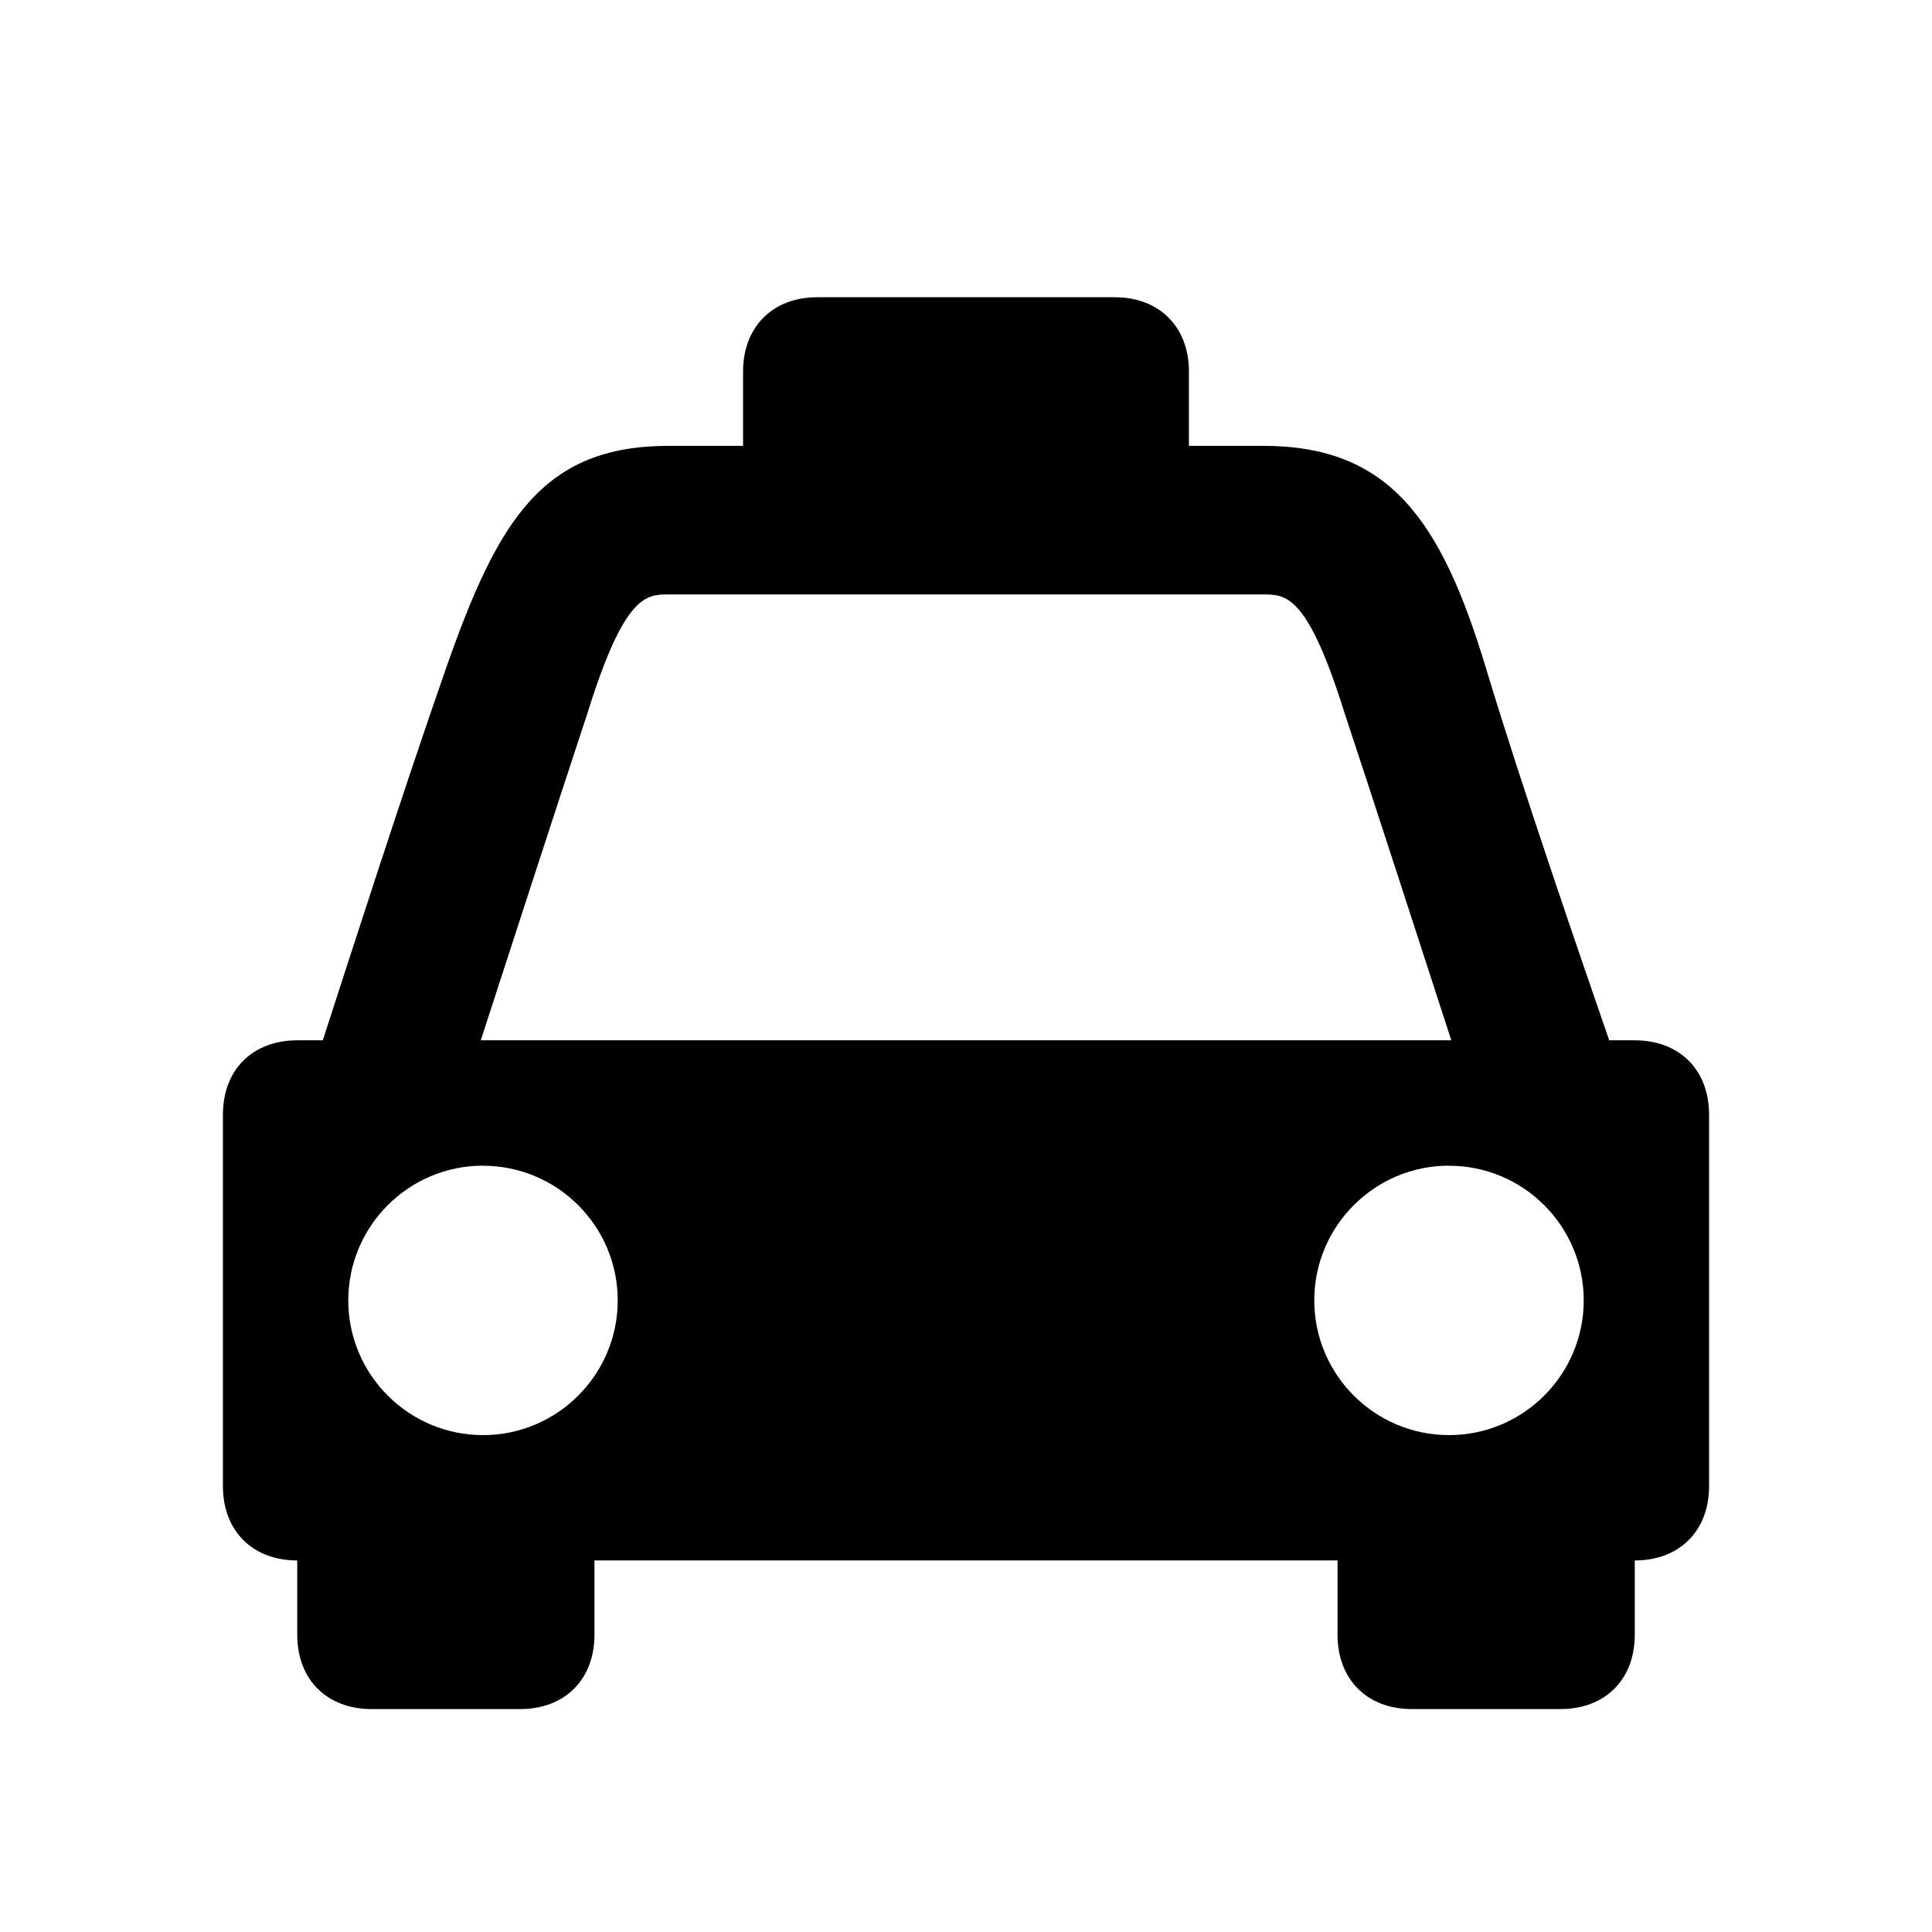
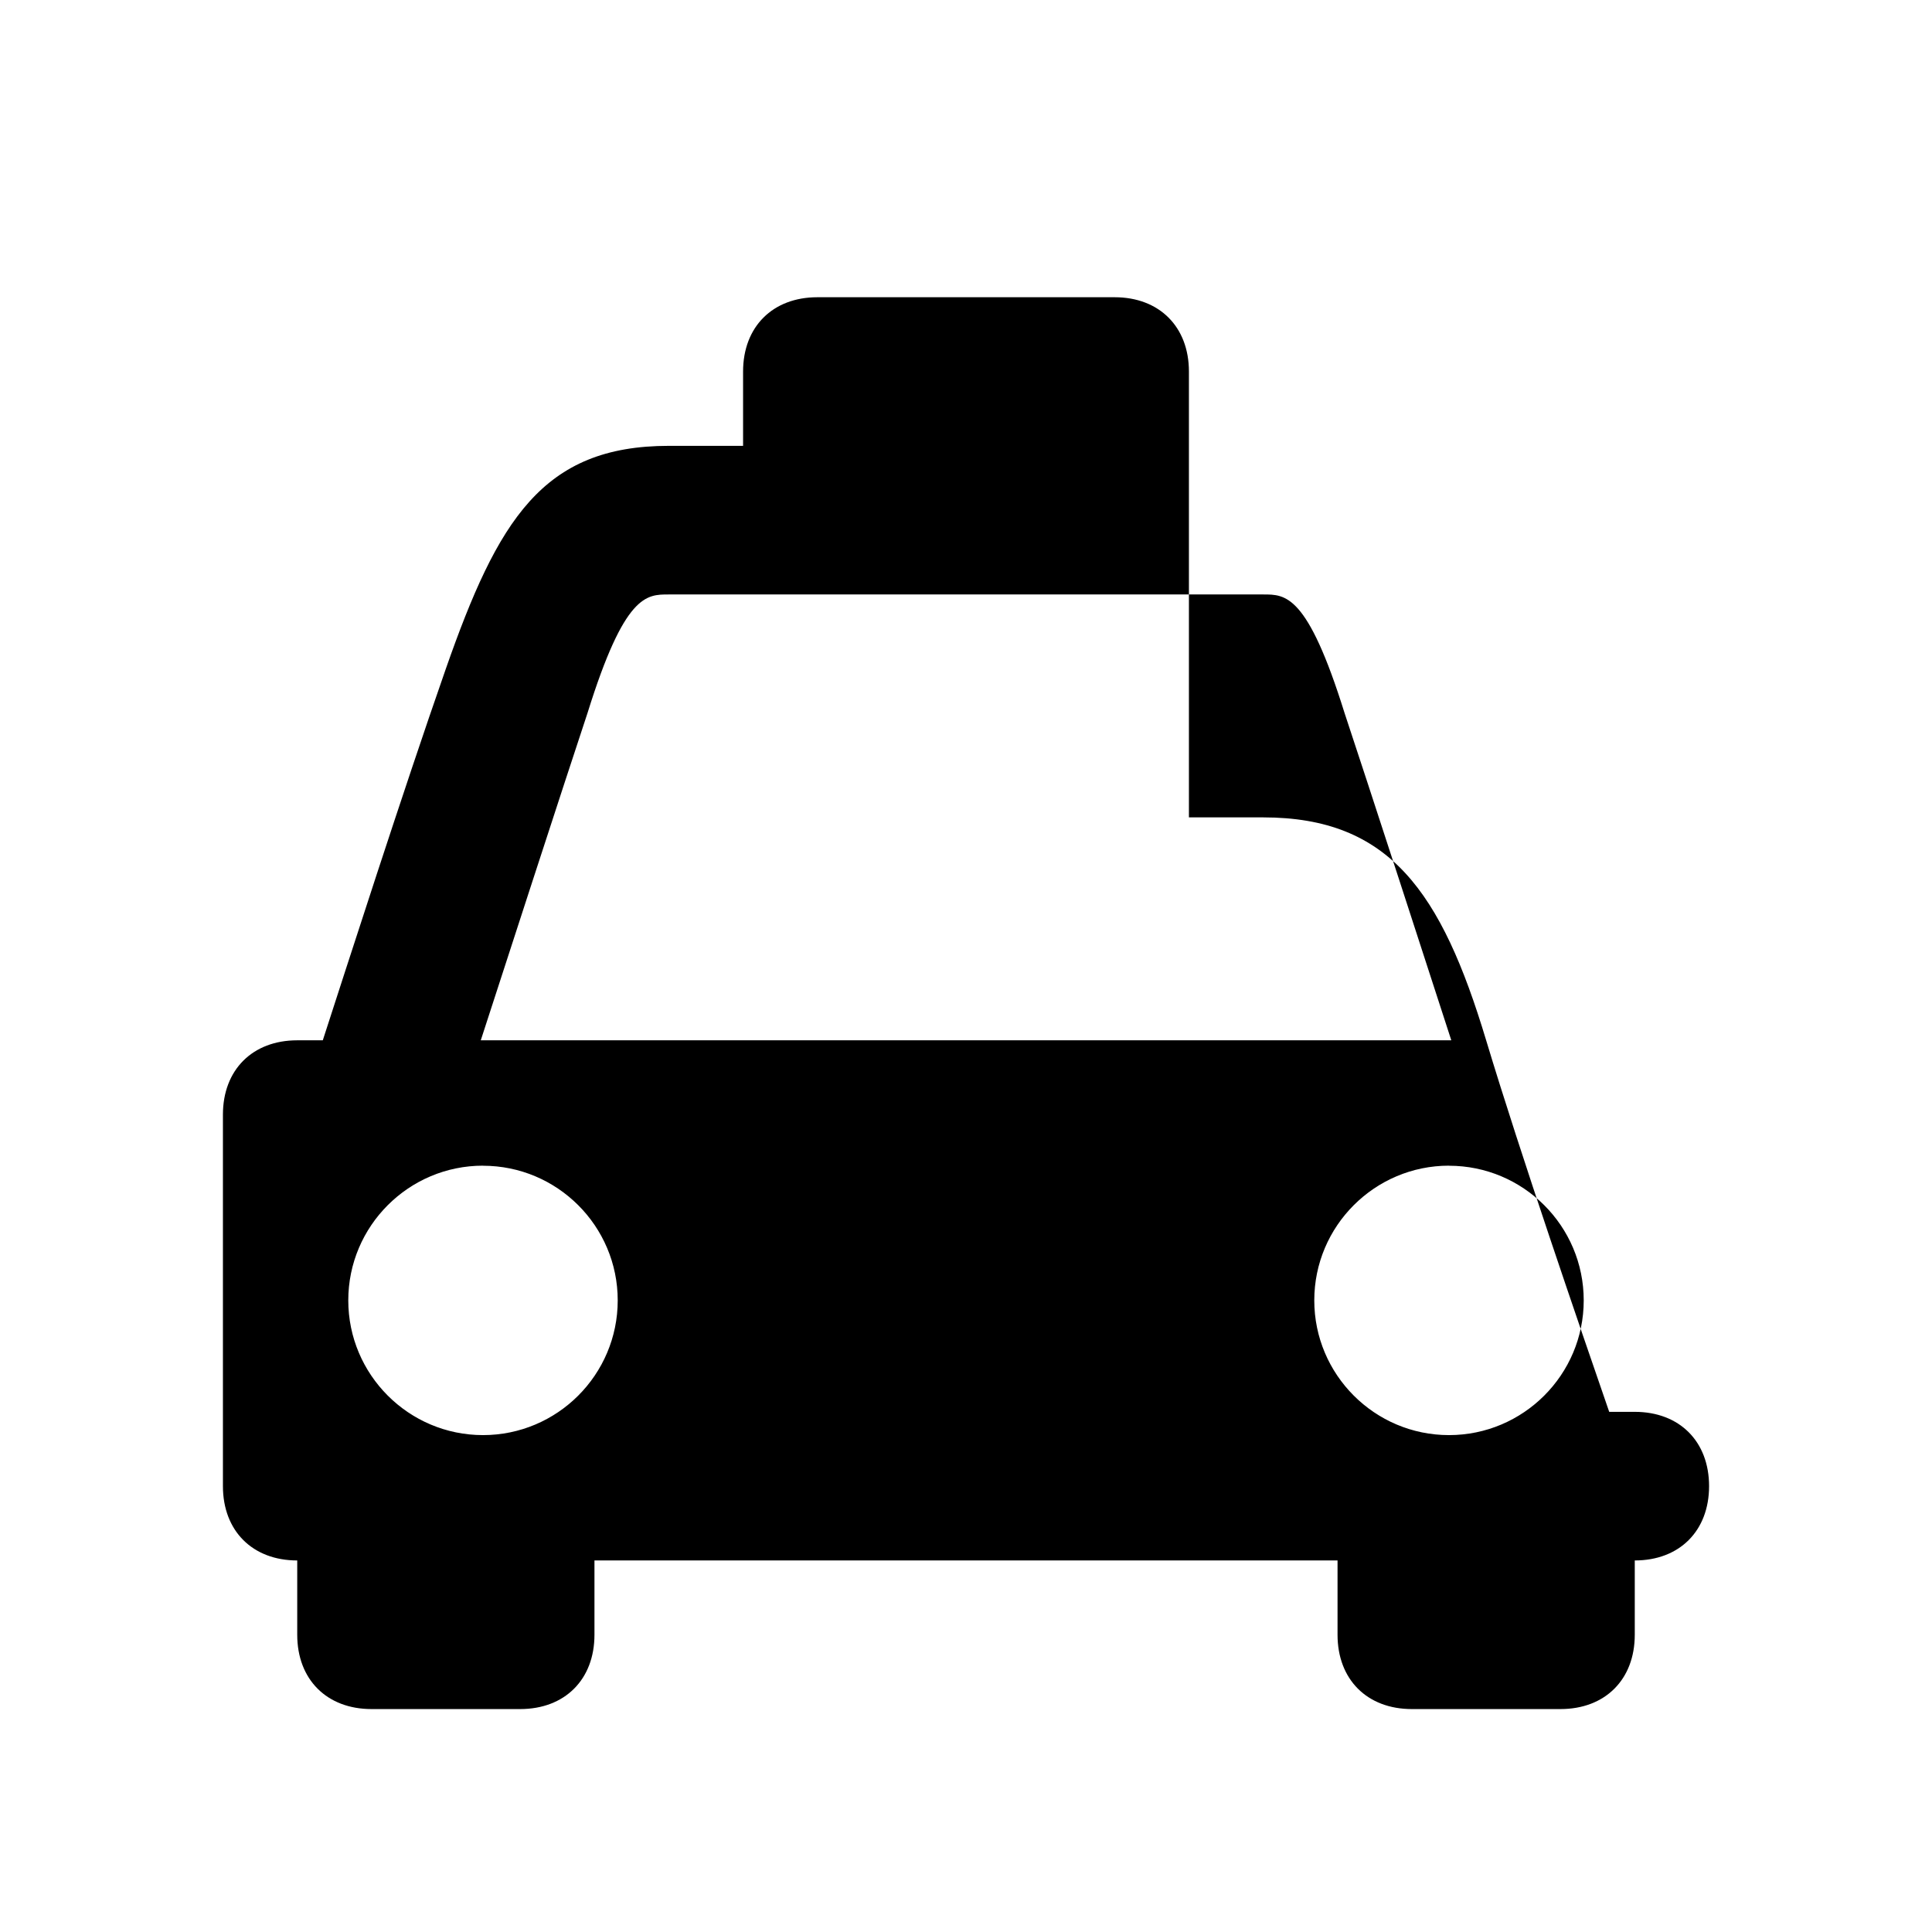
<svg xmlns="http://www.w3.org/2000/svg" viewBox="0 0 26 26">
-   <path d="M11 4c-.602 0-1 .398-1 1v1H9C7.3 6 6.7 7 6 9c-.582 1.664-1.34 4.027-1.656 5H4c-.602 0-1 .398-1 1v5c0 .602.398 1 1 1v1c0 .602.398 1 1 1h2c.602 0 1-.398 1-1v-1h10v1c0 .602.398 1 1 1h2c.602 0 1-.398 1-1v-1c.602 0 1-.398 1-1v-5c0-.602-.398-1-1-1h-.344c-.398-1.152-1.187-3.445-1.656-5-.602-2-1.3-3-3-3h-1V5c0-.602-.398-1-1-1zM9 8h8c.3 0 .594-.008 1.094 1.594.27.808 1.222 3.742 1.437 4.406H6.47c.215-.664 1.168-3.598 1.437-4.406C8.406 7.992 8.7 8 9 8zm-2.5 7.688c1 0 1.813.812 1.813 1.812S7.5 19.313 6.5 19.313 4.687 18.5 4.687 17.5 5.5 15.687 6.5 15.687zm13 0c1 0 1.813.812 1.813 1.812s-.813 1.813-1.813 1.813-1.813-.813-1.813-1.813.813-1.813 1.813-1.813z" />
+   <path d="M11 4c-.602 0-1 .398-1 1v1H9C7.3 6 6.7 7 6 9c-.582 1.664-1.34 4.027-1.656 5H4c-.602 0-1 .398-1 1v5c0 .602.398 1 1 1v1c0 .602.398 1 1 1h2c.602 0 1-.398 1-1v-1h10v1c0 .602.398 1 1 1h2c.602 0 1-.398 1-1v-1c.602 0 1-.398 1-1c0-.602-.398-1-1-1h-.344c-.398-1.152-1.187-3.445-1.656-5-.602-2-1.3-3-3-3h-1V5c0-.602-.398-1-1-1zM9 8h8c.3 0 .594-.008 1.094 1.594.27.808 1.222 3.742 1.437 4.406H6.47c.215-.664 1.168-3.598 1.437-4.406C8.406 7.992 8.7 8 9 8zm-2.5 7.688c1 0 1.813.812 1.813 1.812S7.5 19.313 6.5 19.313 4.687 18.5 4.687 17.5 5.5 15.687 6.5 15.687zm13 0c1 0 1.813.812 1.813 1.812s-.813 1.813-1.813 1.813-1.813-.813-1.813-1.813.813-1.813 1.813-1.813z" />
</svg>